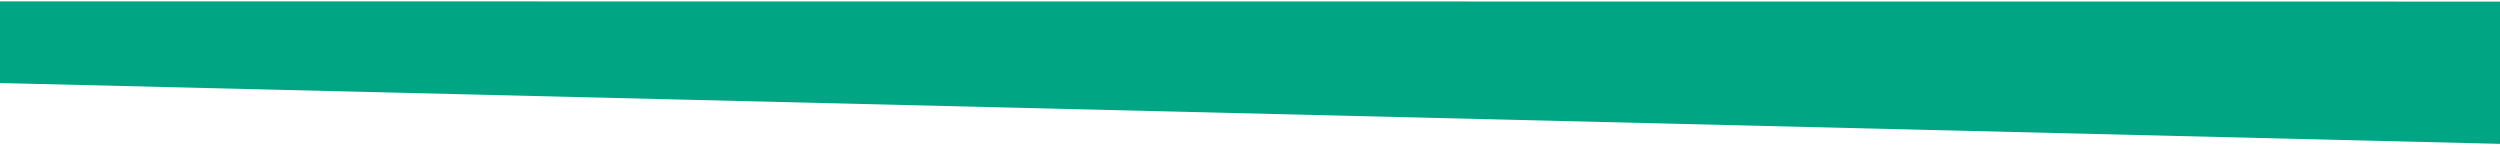
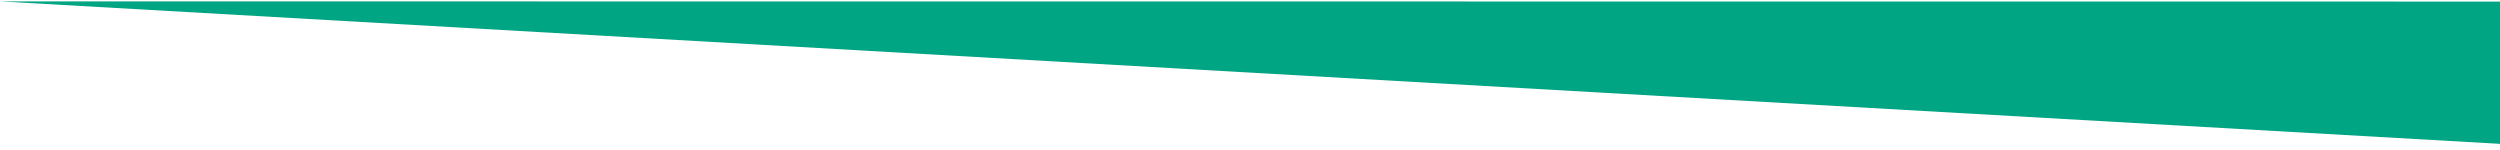
<svg xmlns="http://www.w3.org/2000/svg" width="351" height="21" viewBox="0 0 351 21" fill="none">
-   <path d="M-1.74846e-06 0.196L-7.46406e-07 11.658L351 20.196L351 0.221L-1.74846e-06 0.196Z" fill="#00A583" />
+   <path d="M-1.74846e-06 0.196L351 20.196L351 0.221L-1.74846e-06 0.196Z" fill="#00A583" />
</svg>